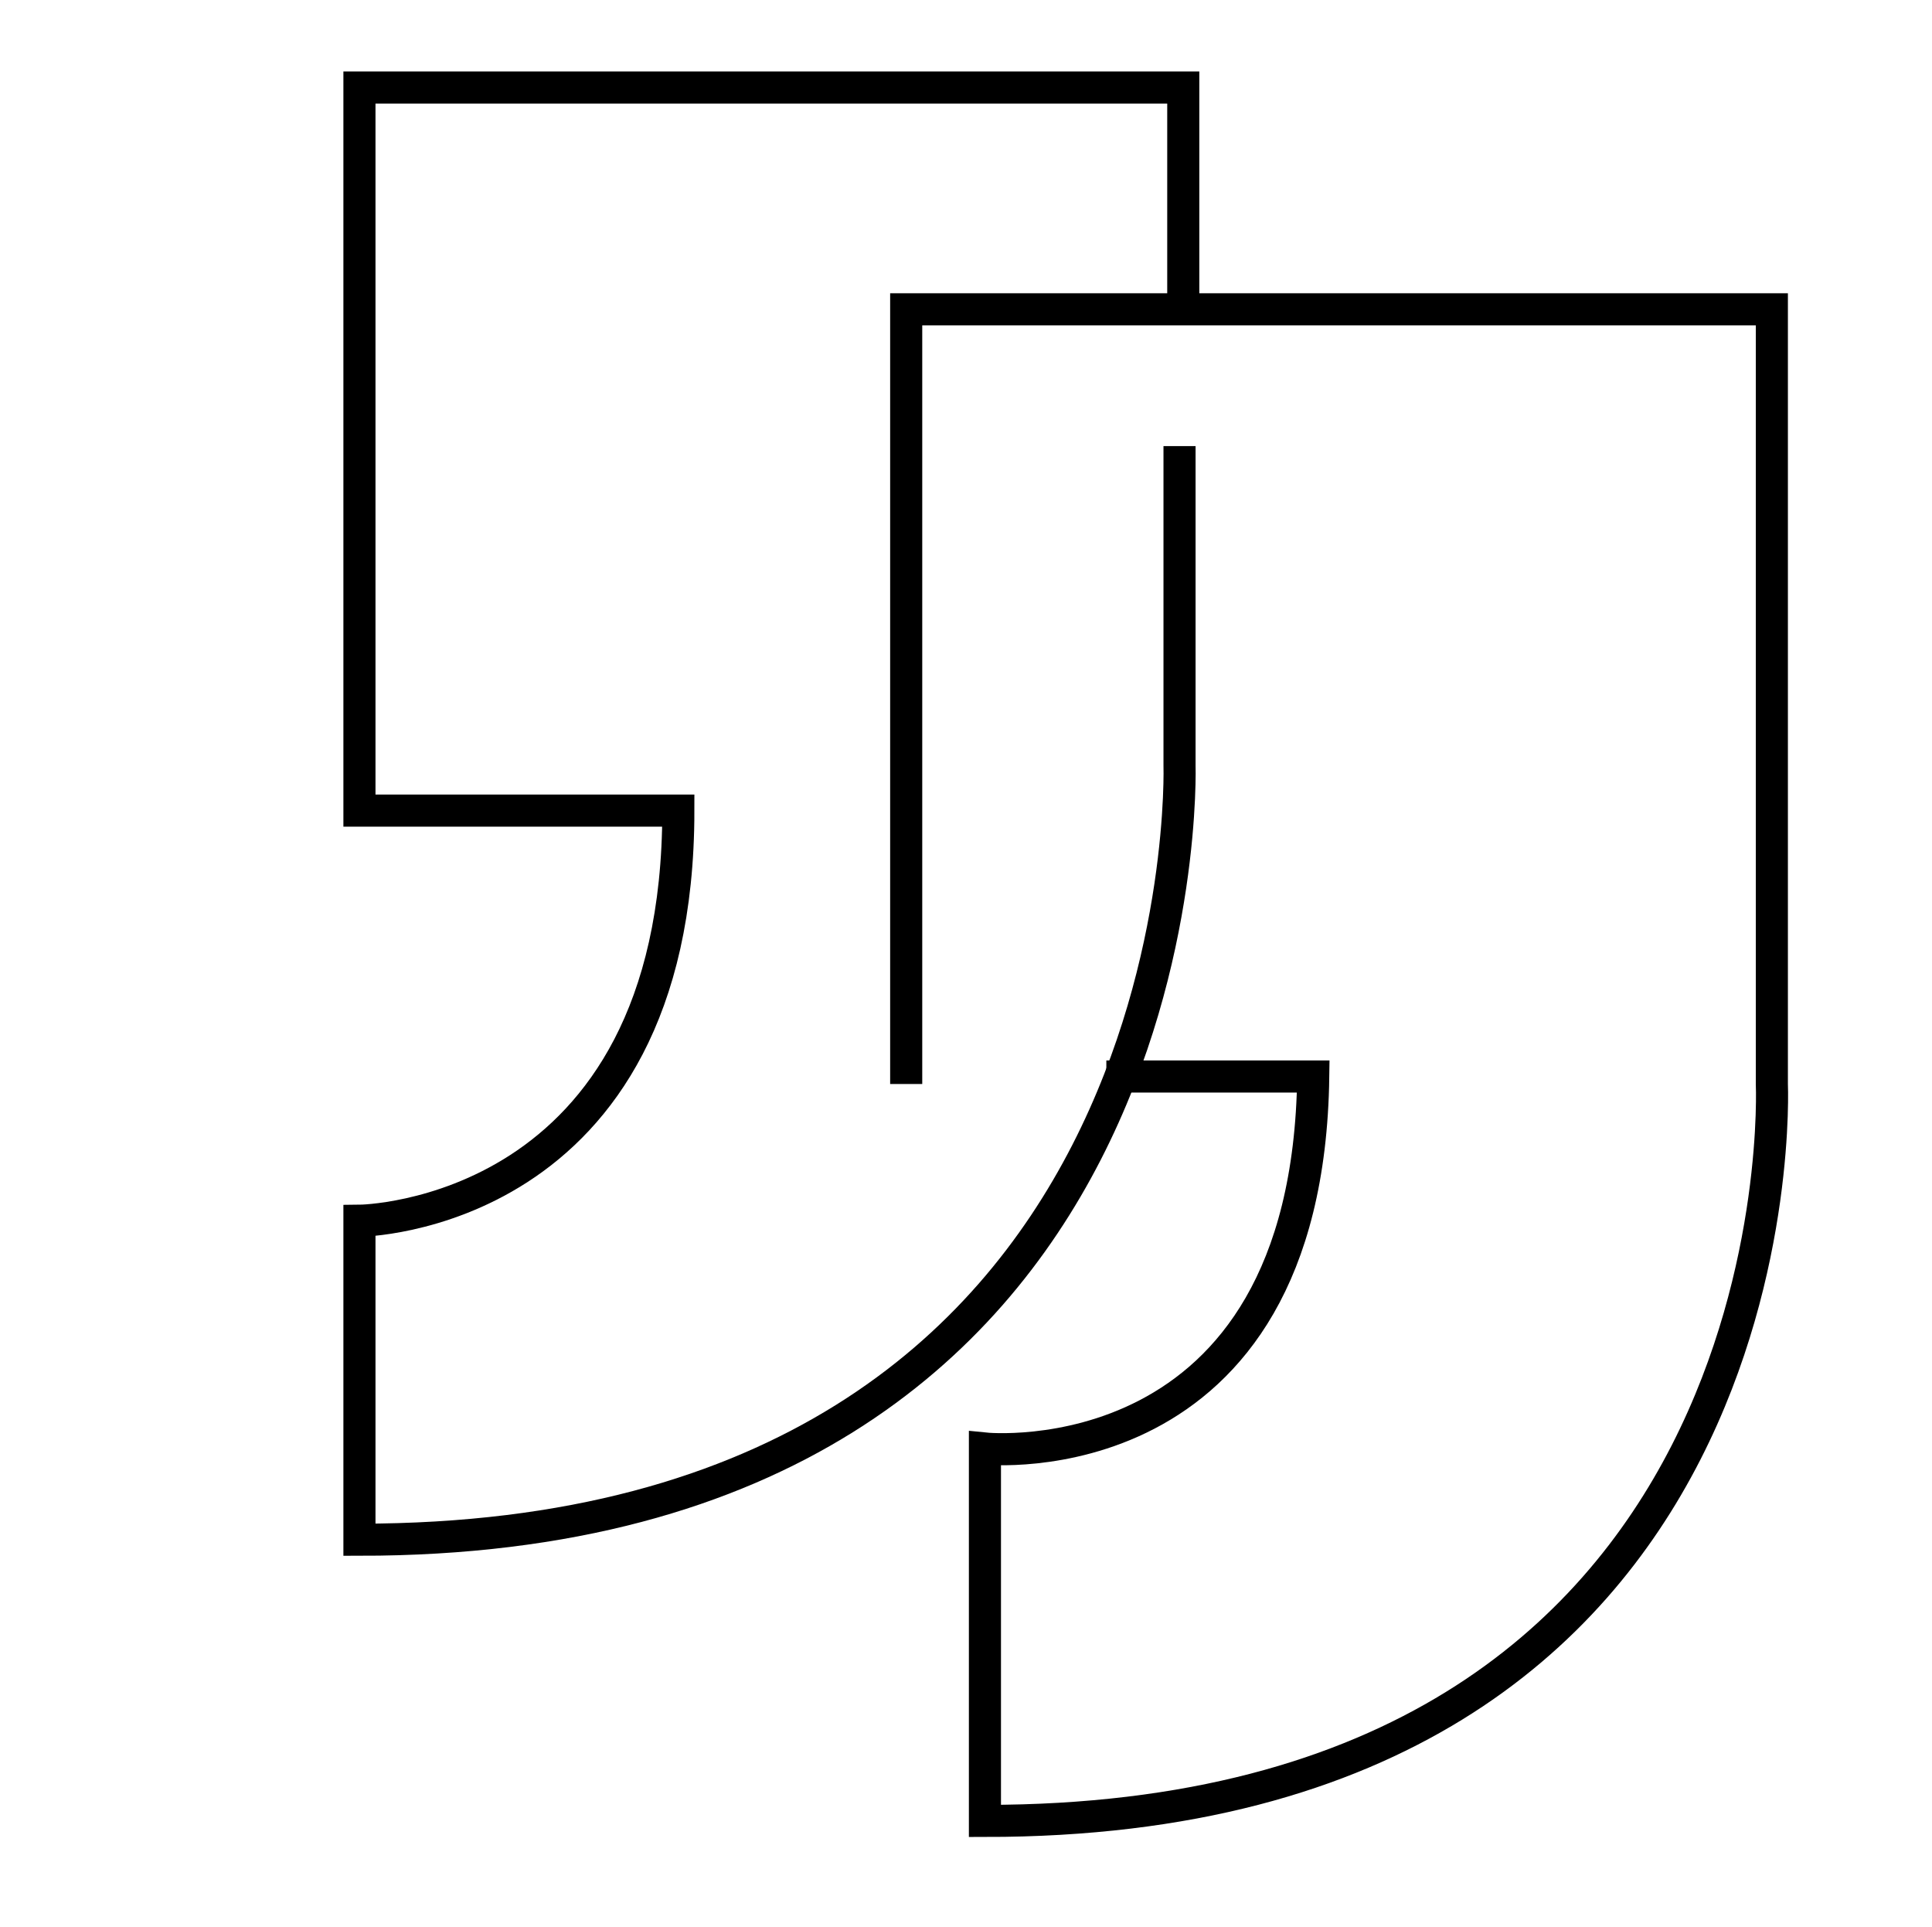
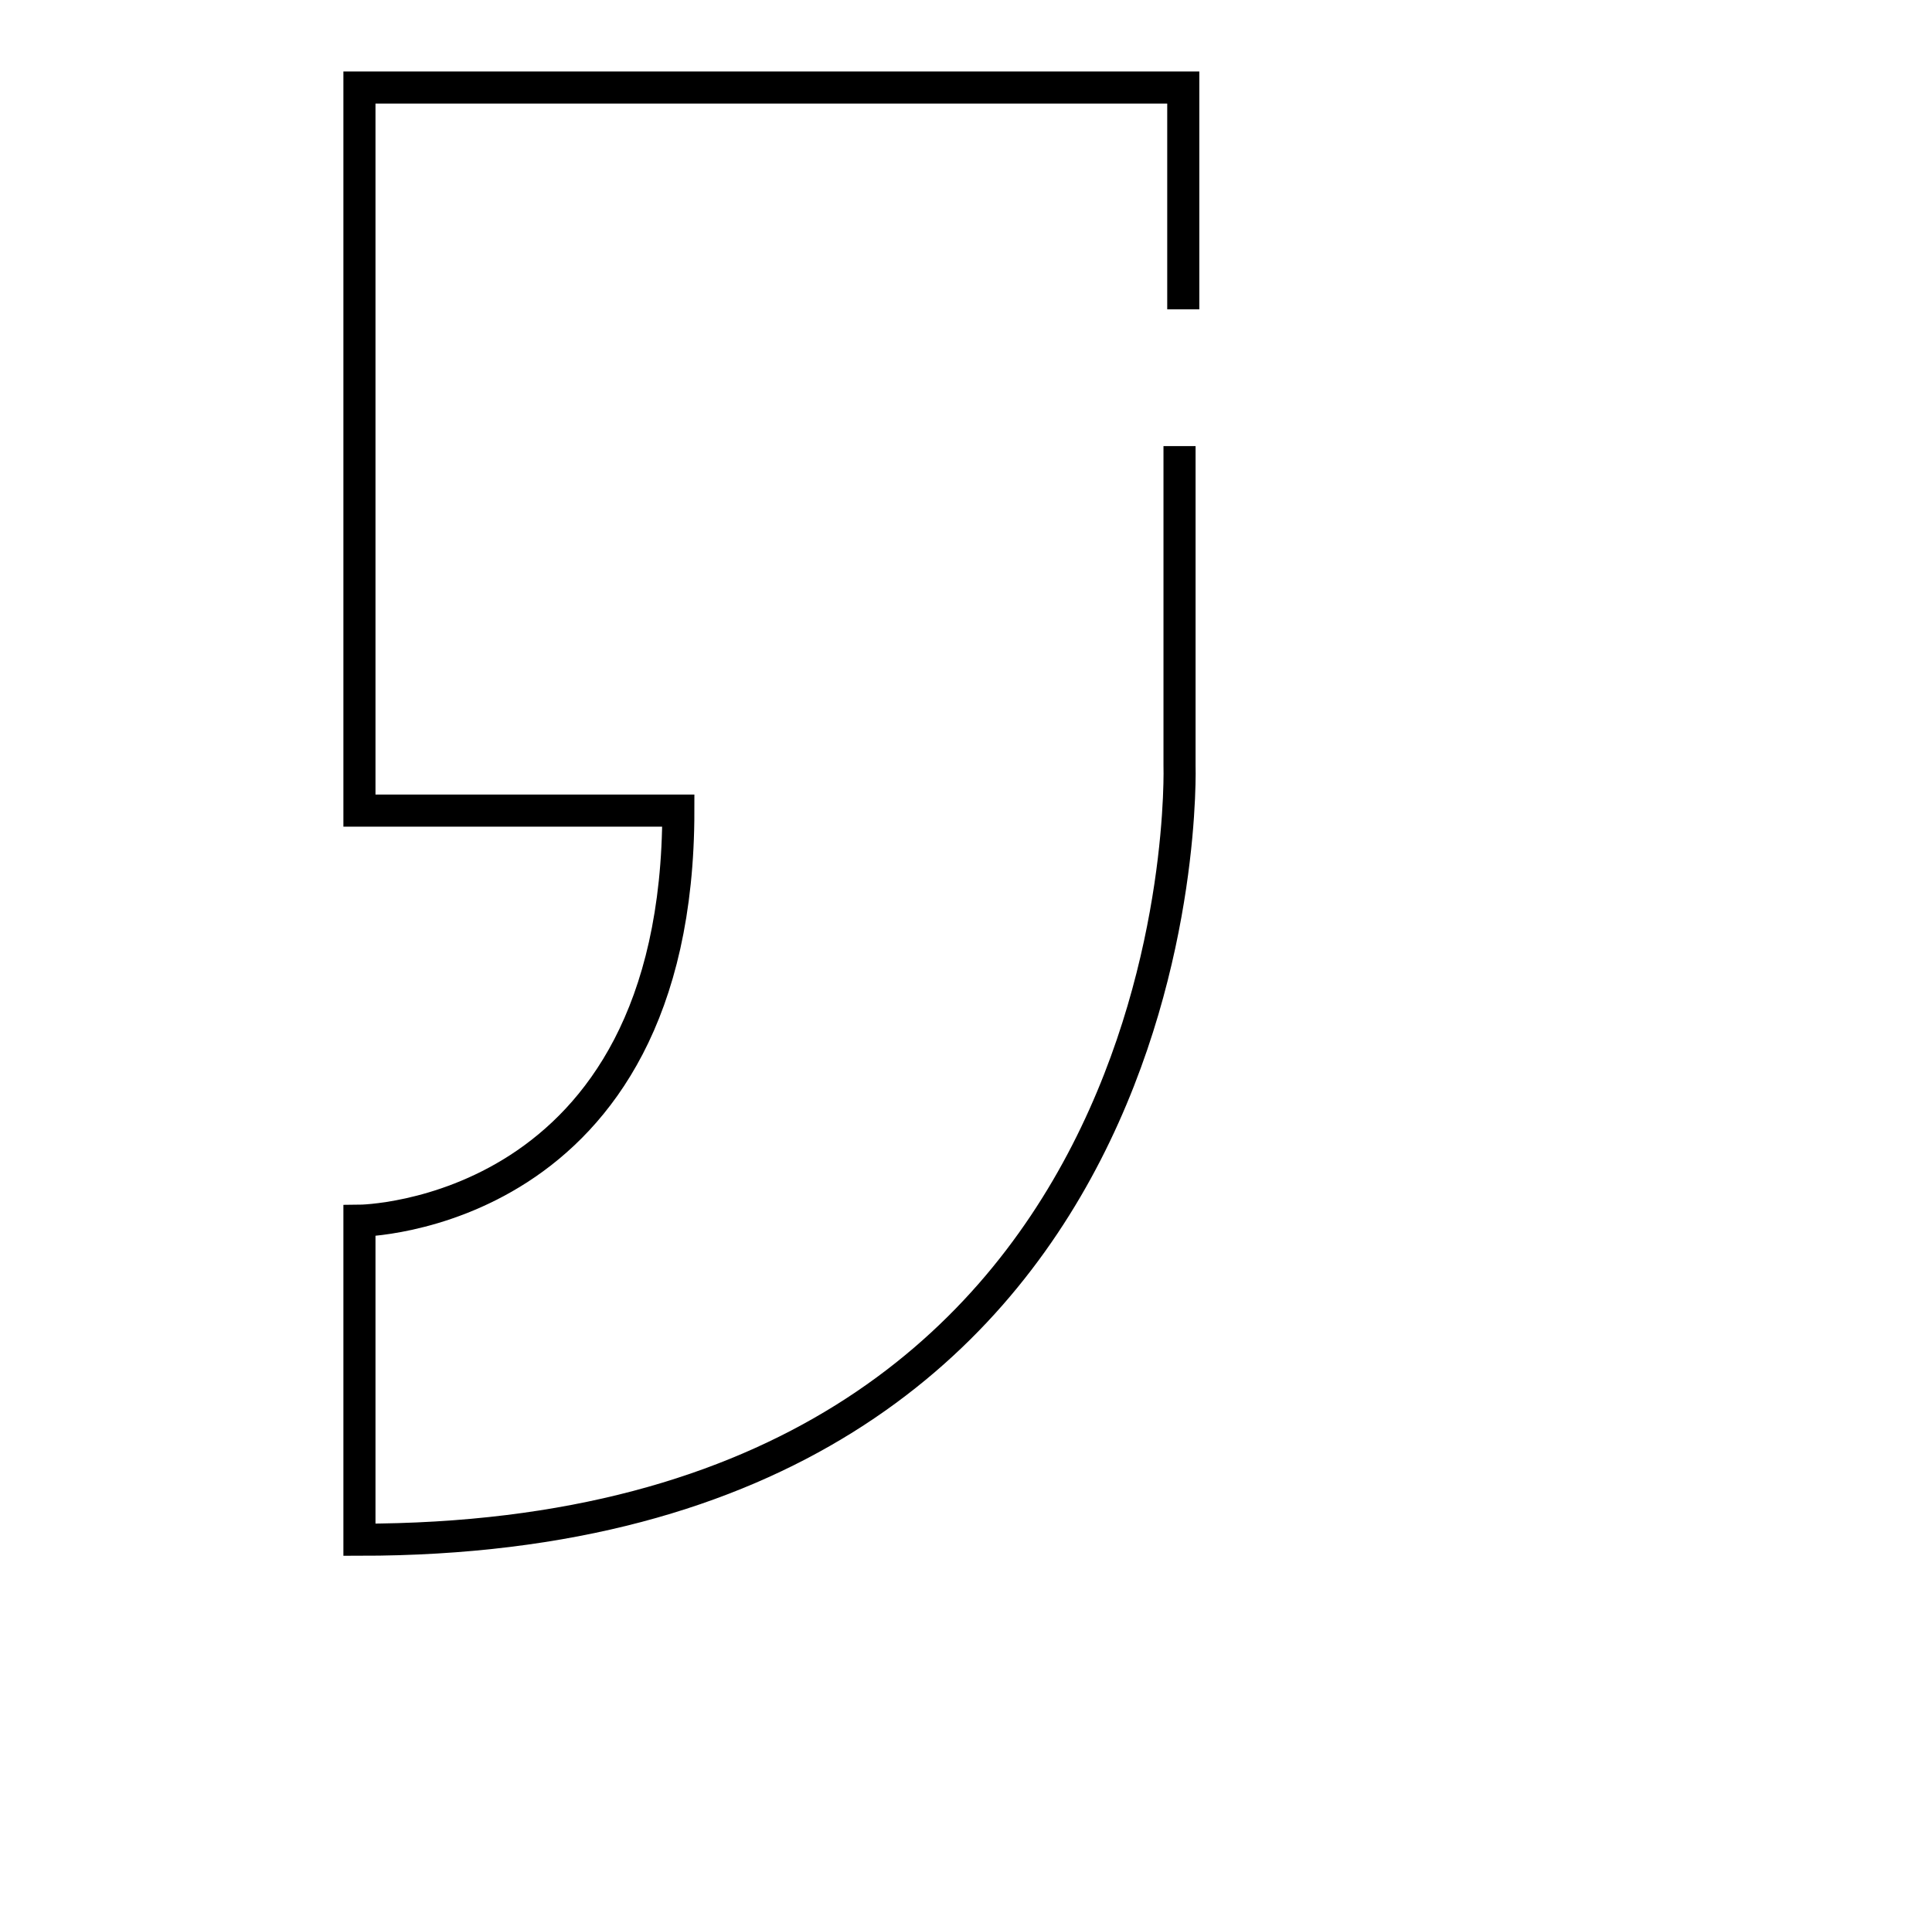
<svg xmlns="http://www.w3.org/2000/svg" id="Layer_1" data-name="Layer 1" viewBox="0 0 180.6 180.1">
  <defs>
    <style>
      .cls-1 {
        fill: none;
        stroke: #000;
        stroke-miterlimit: 10;
        stroke-width: 3px;
      }
    </style>
  </defs>
  <path class="cls-1" d="M110.26,41.69v29.81s2.37,72.4-76.66,72.4v-29.81s29.81-.24,29.81-38.33h-29.81V8.18h77.01v20.73" />
-   <path class="cls-1" d="M84.71,101.31V28.91h80.92v72.4s3.13,68.88-73.56,68.87v-34.8s30.18,3.09,30.69-34.77h-19.34" />
</svg>